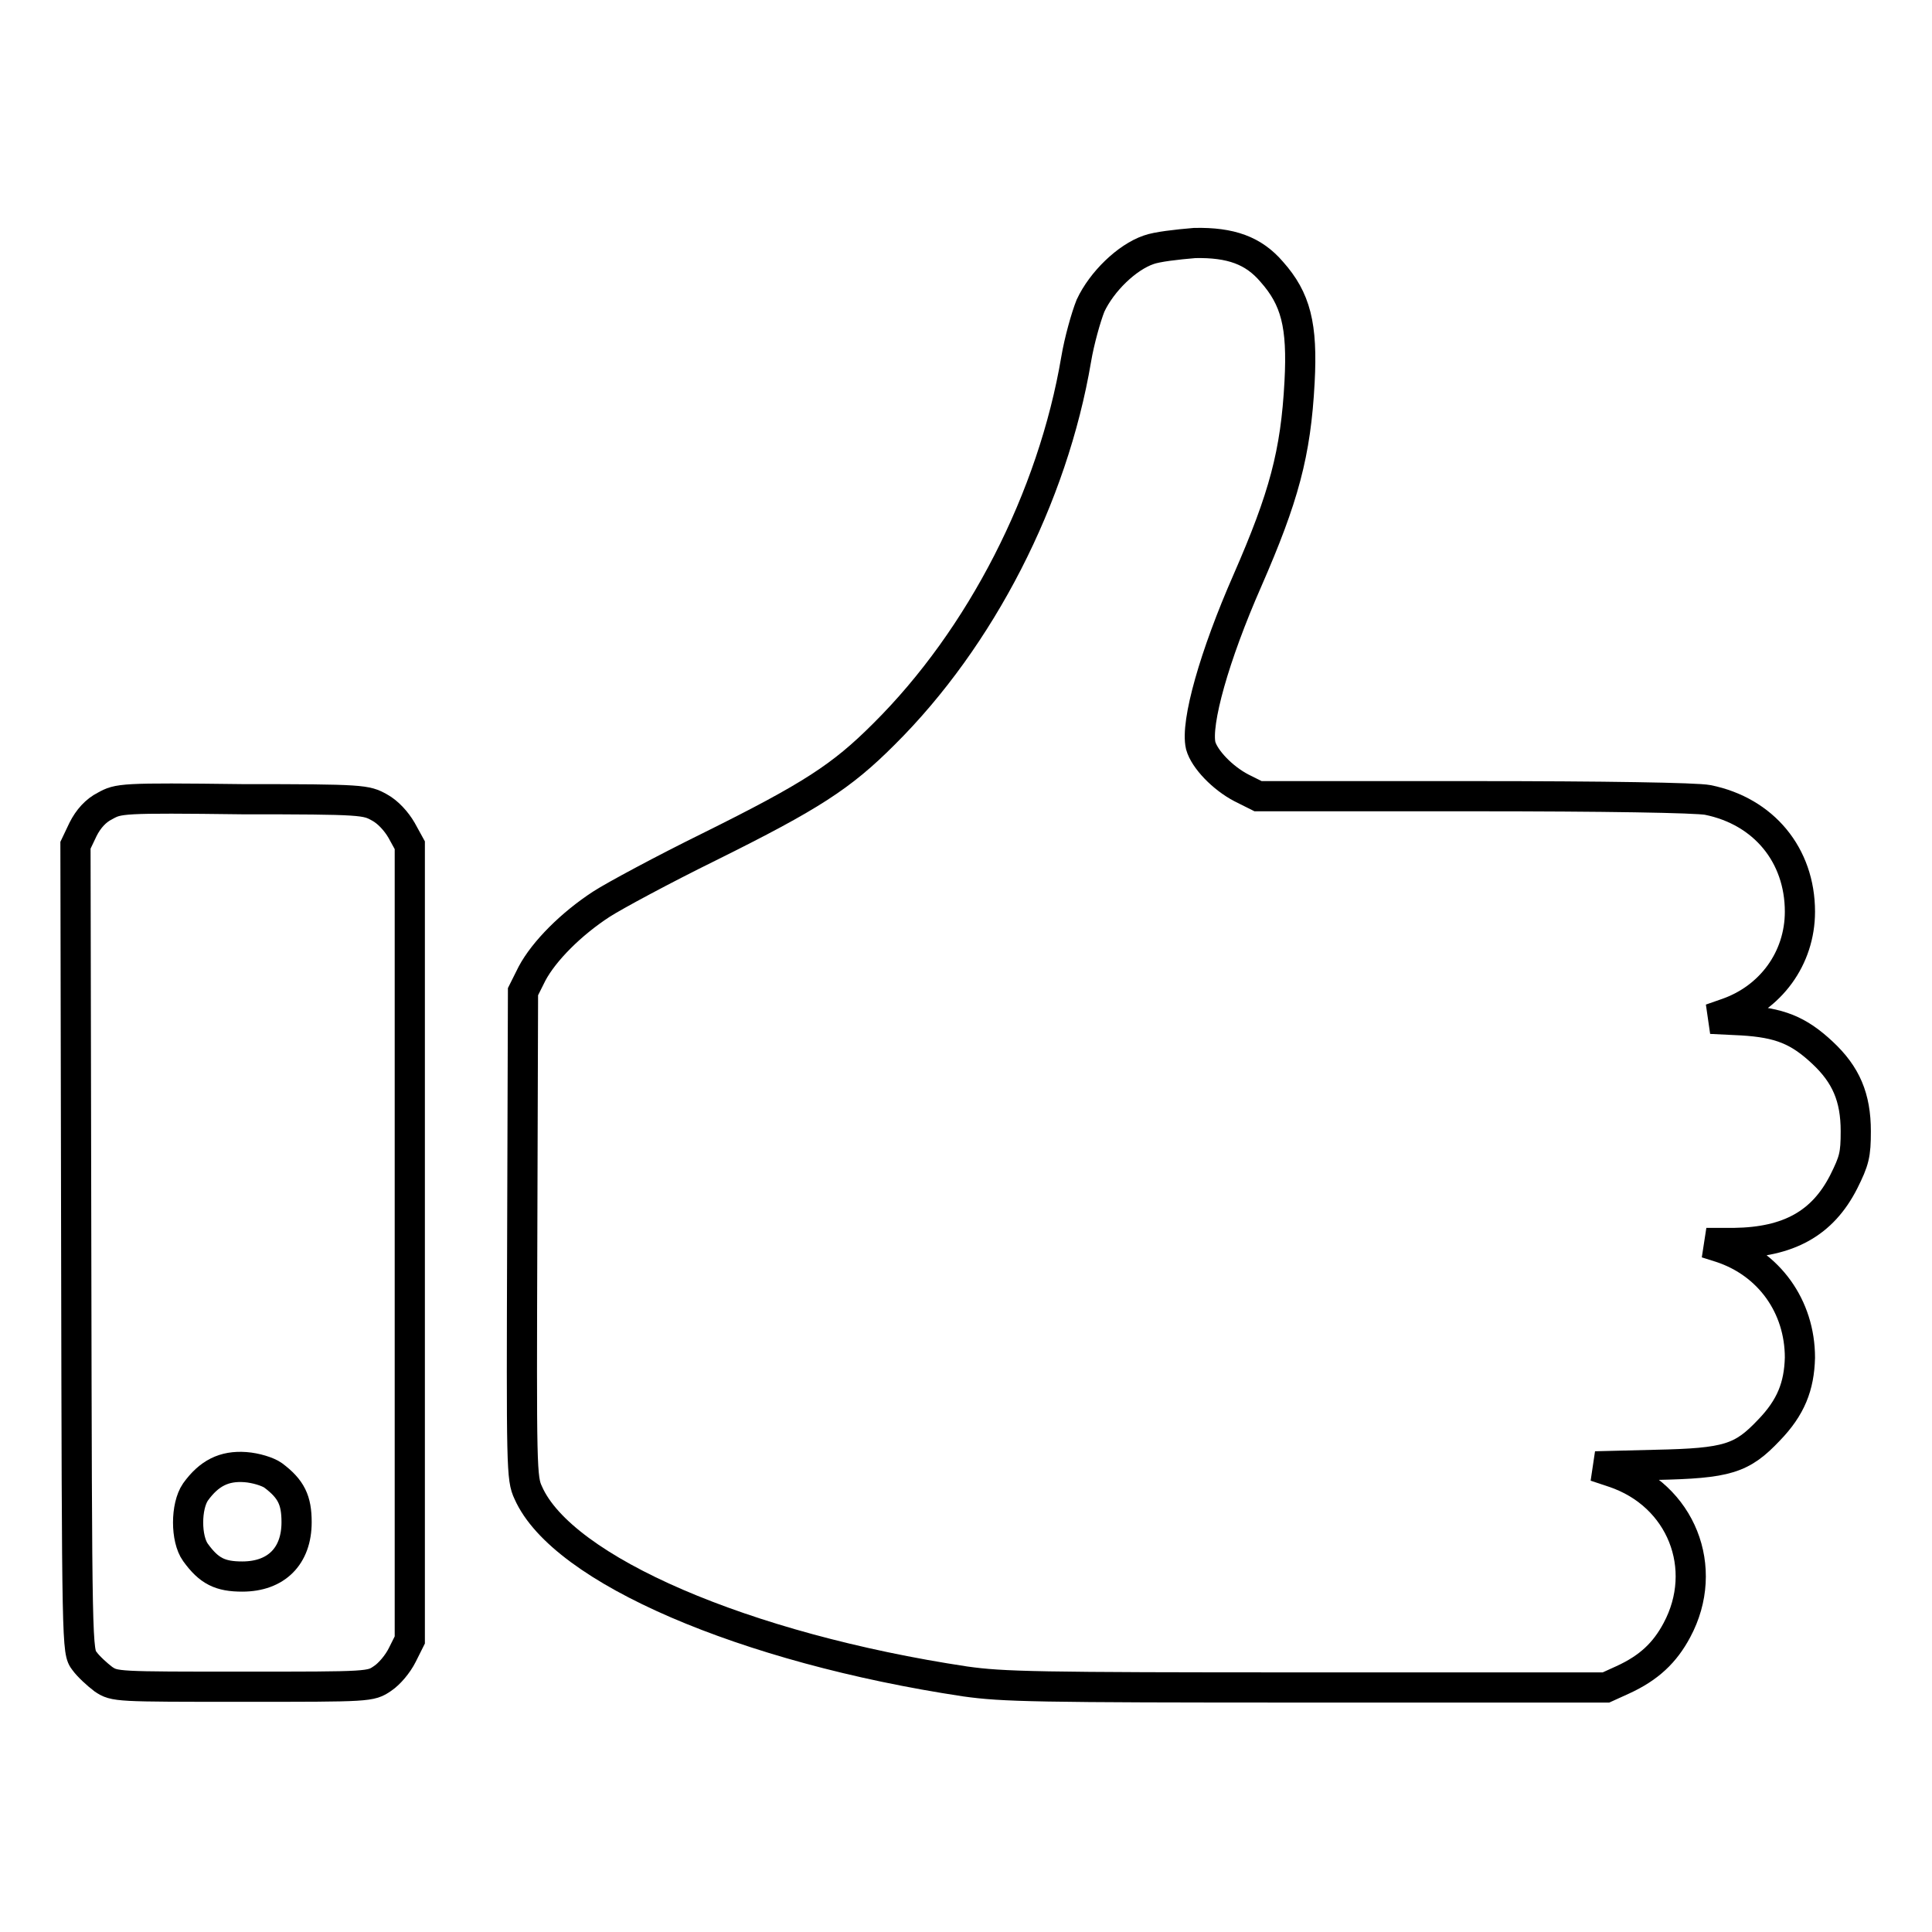
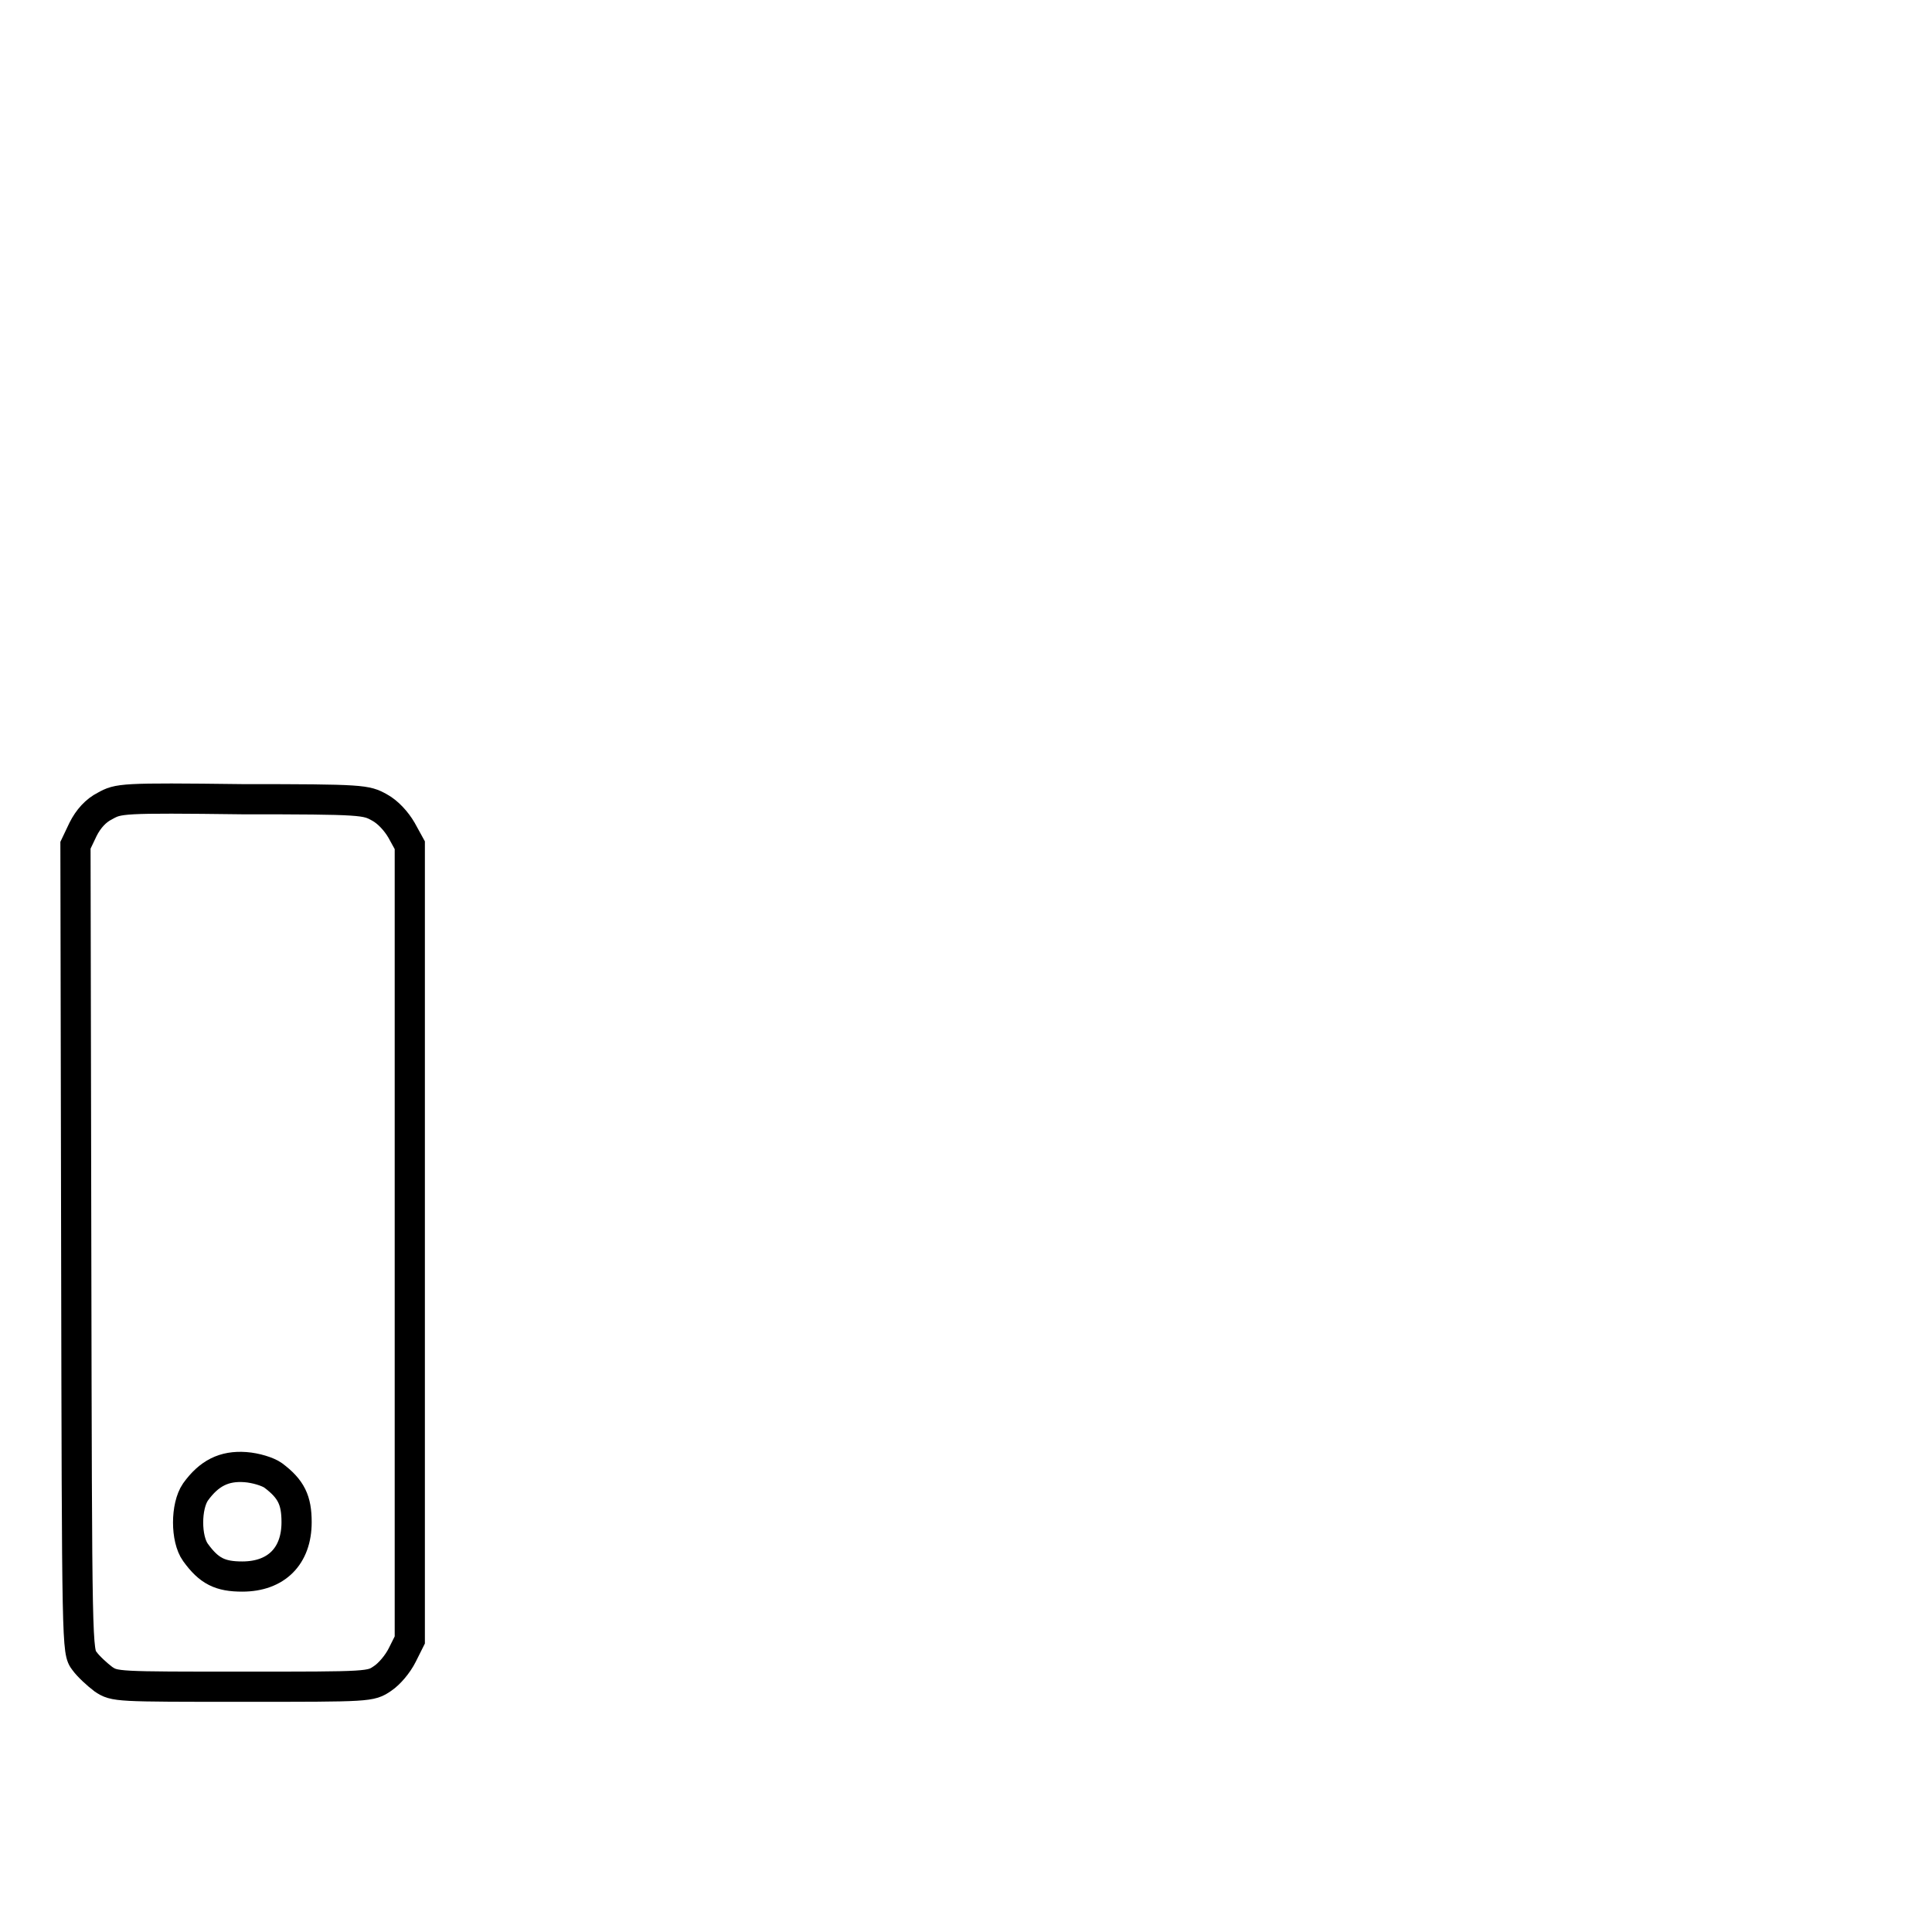
<svg xmlns="http://www.w3.org/2000/svg" version="1.1" x="0px" y="0px" viewBox="0 0 256 256" enable-background="new 0 0 256 256" xml:space="preserve">
  <g>
    <g>
      <g>
-         <path stroke-width="4" fill-opacity="0" stroke="#000000" d="M152.2,33.1c-2.9,1-6.2,4.2-7.7,7.4c-0.6,1.5-1.5,4.7-1.9,7.1c-3.1,18.3-12.6,36.9-25.5,49.7c-5.6,5.6-9.6,8.2-23.1,14.9c-6.1,3-12.6,6.5-14.3,7.6c-4,2.6-7.6,6.2-9.2,9.2l-1.2,2.4l-0.1,32.2c-0.1,31-0.1,32.3,0.8,34.2c4.5,10.2,28.7,20.6,57.9,25c5,0.7,9.3,0.8,45.2,0.8h39.7l2.2-1c3.5-1.6,5.6-3.6,7.2-6.6c4.4-8.2,0.6-17.9-8.4-20.9l-2.4-0.8l8-0.2c9.5-0.2,11.4-0.8,15-4.6c2.9-3,4-5.8,4.1-9.6c0-6.8-4.1-12.5-10.5-14.6l-1.9-0.6h3.7c7.2-0.1,11.7-2.6,14.5-8.1c1.4-2.8,1.6-3.6,1.6-6.7c0-4.5-1.3-7.5-4.4-10.4c-3.2-3-5.7-4-10.7-4.3l-4.1-0.2l2-0.7c5.9-2,9.8-7.3,9.8-13.5c0-7.5-4.8-13.3-12.2-14.8c-1.5-0.3-13.8-0.5-31-0.5h-28.6l-2.2-1.1c-2.5-1.3-4.9-3.8-5.4-5.6c-0.7-3,1.8-11.9,6.2-21.9c4.8-11,6.4-16.8,6.9-26.3c0.4-7.5-0.5-11-3.7-14.6c-2.4-2.8-5.4-3.9-10.2-3.8C155.9,32.4,153.3,32.7,152.2,33.1z" />
        <path stroke-width="4" fill-opacity="0" stroke="#000000" d="M13.9,106.8c-1.2,0.6-2.2,1.7-2.9,3.1l-1,2.1l0.1,53.4c0.1,53.3,0.1,53.4,1.1,54.7c0.5,0.7,1.7,1.8,2.5,2.4c1.5,1,1.7,1,18.5,1s16.9,0,18.5-1.1c0.9-0.6,2-1.9,2.6-3.1l1-2v-52.7v-52.6l-1.1-2c-0.7-1.2-1.8-2.4-2.9-3c-1.8-1-2.1-1.1-18.2-1.1C16,105.7,15.7,105.8,13.9,106.8z M36.2,195.5c2.4,1.8,3.1,3.3,3.1,6.2c0,4.5-2.7,7.2-7.2,7.2c-2.9,0-4.4-0.7-6.2-3.2c-1.3-1.8-1.3-6.1,0-8c1.8-2.5,3.8-3.5,6.6-3.3C33.9,194.5,35.5,195,36.2,195.5z" />
      </g>
    </g>
  </g>
</svg>